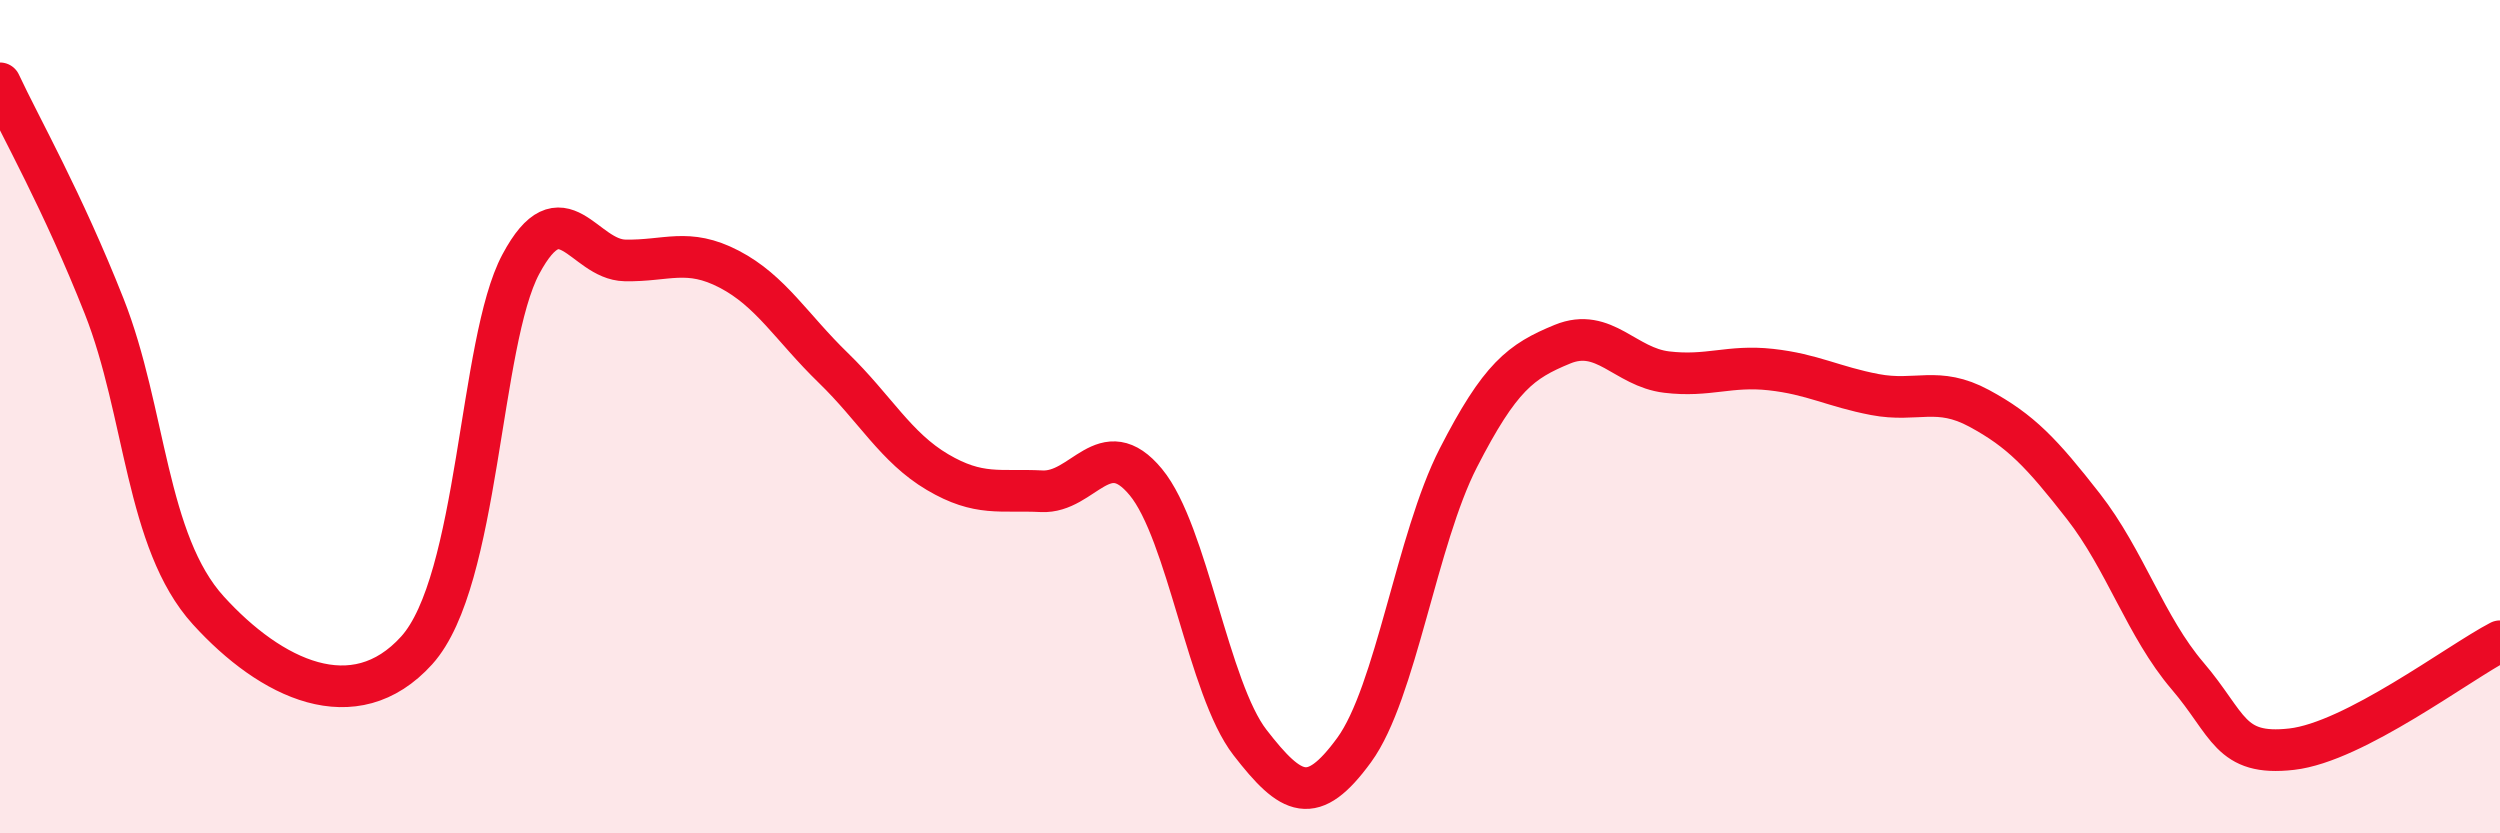
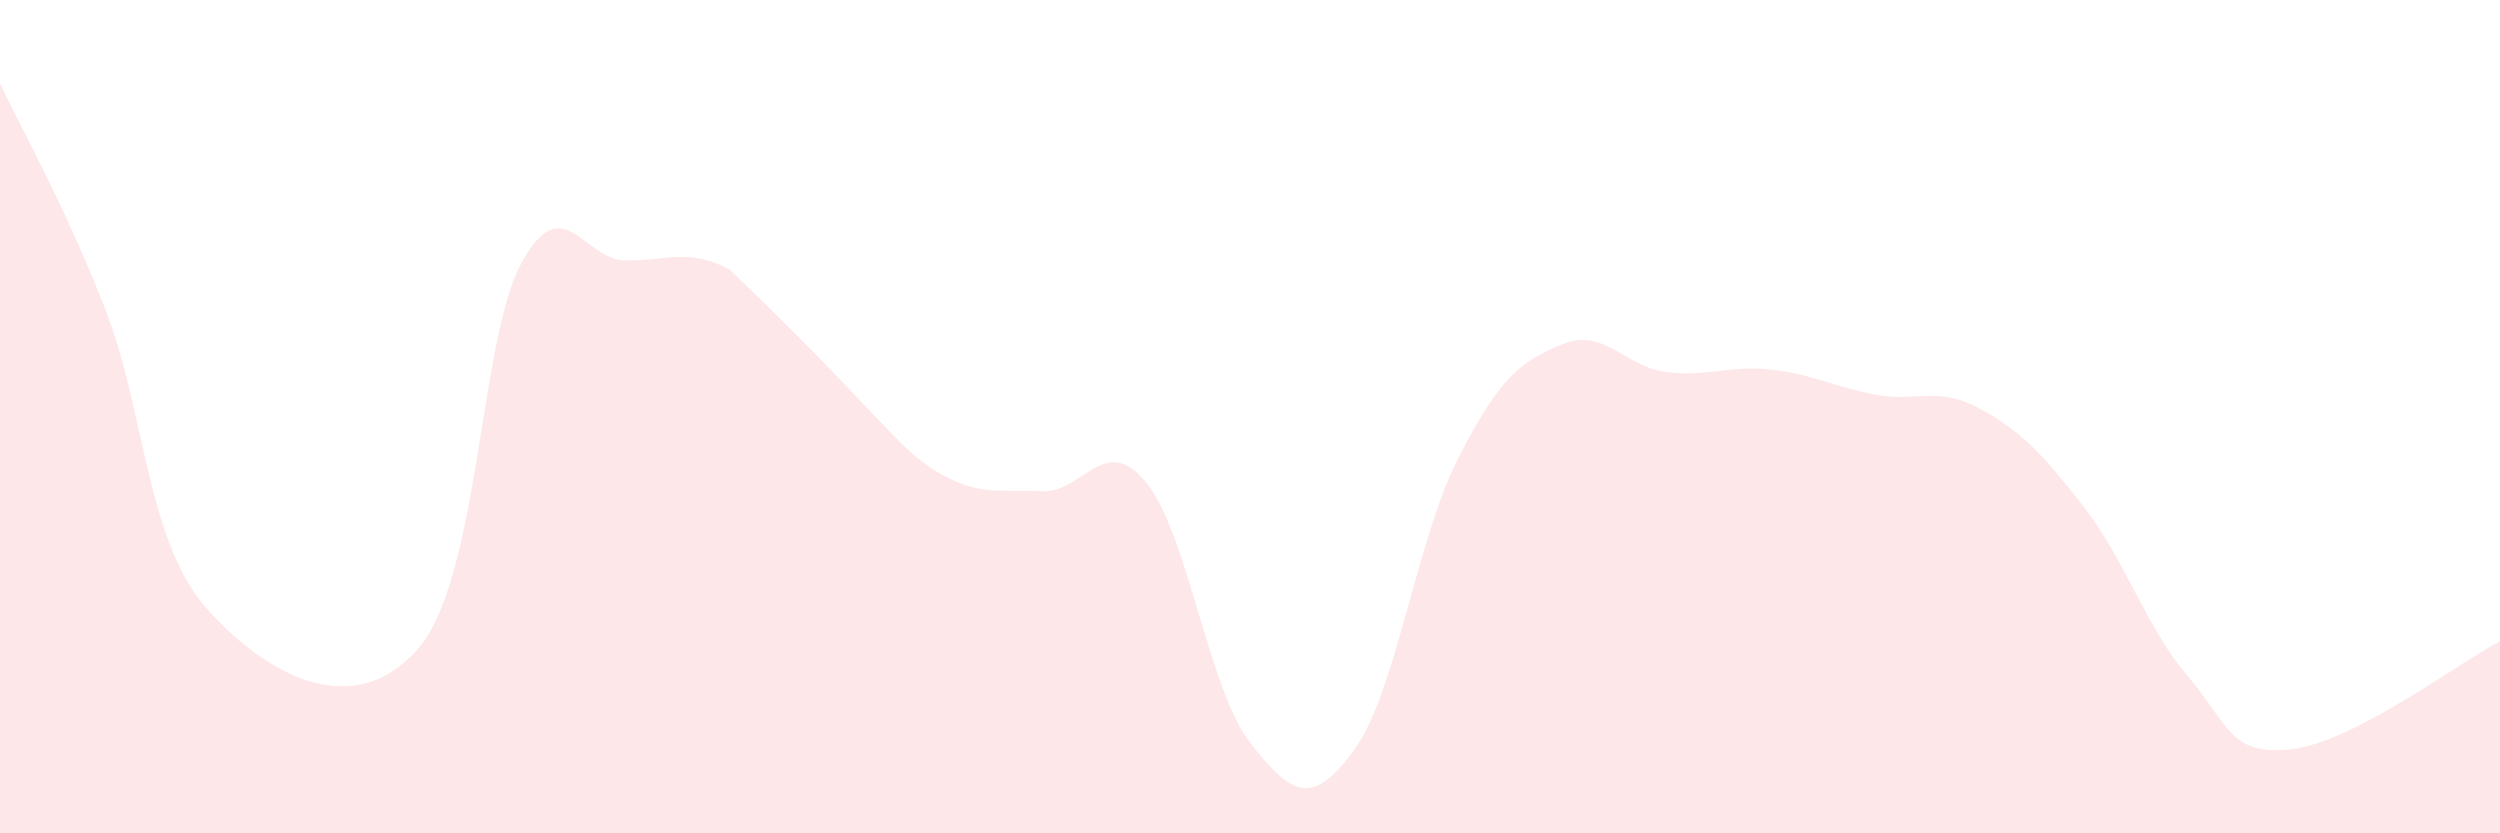
<svg xmlns="http://www.w3.org/2000/svg" width="60" height="20" viewBox="0 0 60 20">
-   <path d="M 0,2 C 0.5,3.07 1.5,4.82 2.5,7.35 C 3.5,9.88 3.5,13 5,14.65 C 6.5,16.3 8.5,17.27 10,15.61 C 11.5,13.95 11.5,8.21 12.5,6.34 C 13.5,4.47 14,6.23 15,6.25 C 16,6.27 16.5,5.94 17.5,6.46 C 18.5,6.98 19,7.86 20,8.83 C 21,9.8 21.5,10.74 22.5,11.33 C 23.5,11.92 24,11.74 25,11.79 C 26,11.84 26.5,10.36 27.5,11.57 C 28.5,12.78 29,16.53 30,17.82 C 31,19.11 31.5,19.37 32.5,18 C 33.5,16.63 34,12.94 35,10.99 C 36,9.04 36.5,8.67 37.5,8.26 C 38.5,7.85 39,8.81 40,8.93 C 41,9.05 41.5,8.76 42.5,8.87 C 43.5,8.98 44,9.28 45,9.47 C 46,9.66 46.5,9.26 47.5,9.8 C 48.5,10.34 49,10.87 50,12.15 C 51,13.43 51.5,15.05 52.5,16.22 C 53.5,17.39 53.5,18.15 55,17.98 C 56.5,17.81 59,15.91 60,15.39L60 20L0 20Z" fill="#EB0A25" opacity="0.1" stroke-linecap="round" stroke-linejoin="round" />
-   <path d="M 0,2 C 0.5,3.07 1.5,4.82 2.5,7.35 C 3.5,9.88 3.5,13 5,14.65 C 6.5,16.3 8.5,17.27 10,15.61 C 11.5,13.95 11.5,8.21 12.5,6.34 C 13.5,4.47 14,6.23 15,6.25 C 16,6.27 16.5,5.94 17.5,6.46 C 18.5,6.98 19,7.86 20,8.83 C 21,9.8 21.5,10.74 22.5,11.33 C 23.5,11.92 24,11.74 25,11.79 C 26,11.84 26.5,10.36 27.5,11.57 C 28.5,12.78 29,16.53 30,17.82 C 31,19.11 31.5,19.37 32.5,18 C 33.5,16.63 34,12.94 35,10.99 C 36,9.04 36.5,8.67 37.5,8.26 C 38.5,7.85 39,8.81 40,8.93 C 41,9.05 41.5,8.76 42.5,8.87 C 43.5,8.98 44,9.28 45,9.47 C 46,9.66 46.5,9.26 47.5,9.8 C 48.5,10.34 49,10.87 50,12.15 C 51,13.43 51.5,15.05 52.5,16.22 C 53.5,17.39 53.5,18.15 55,17.98 C 56.5,17.81 59,15.91 60,15.39" stroke="#EB0A25" stroke-width="1" fill="none" stroke-linecap="round" stroke-linejoin="round" />
+   <path d="M 0,2 C 0.5,3.07 1.5,4.82 2.5,7.35 C 3.5,9.88 3.5,13 5,14.65 C 6.5,16.3 8.5,17.27 10,15.61 C 11.5,13.95 11.5,8.21 12.5,6.34 C 13.5,4.47 14,6.23 15,6.25 C 16,6.27 16.5,5.94 17.5,6.46 C 21,9.8 21.5,10.74 22.5,11.33 C 23.5,11.92 24,11.74 25,11.79 C 26,11.84 26.5,10.36 27.5,11.57 C 28.5,12.78 29,16.53 30,17.82 C 31,19.11 31.5,19.37 32.5,18 C 33.5,16.63 34,12.94 35,10.99 C 36,9.04 36.5,8.67 37.5,8.26 C 38.5,7.85 39,8.81 40,8.93 C 41,9.05 41.5,8.76 42.5,8.87 C 43.5,8.98 44,9.28 45,9.47 C 46,9.66 46.5,9.26 47.5,9.8 C 48.5,10.34 49,10.87 50,12.15 C 51,13.43 51.5,15.05 52.5,16.22 C 53.5,17.39 53.5,18.15 55,17.98 C 56.5,17.81 59,15.91 60,15.39L60 20L0 20Z" fill="#EB0A25" opacity="0.1" stroke-linecap="round" stroke-linejoin="round" />
</svg>